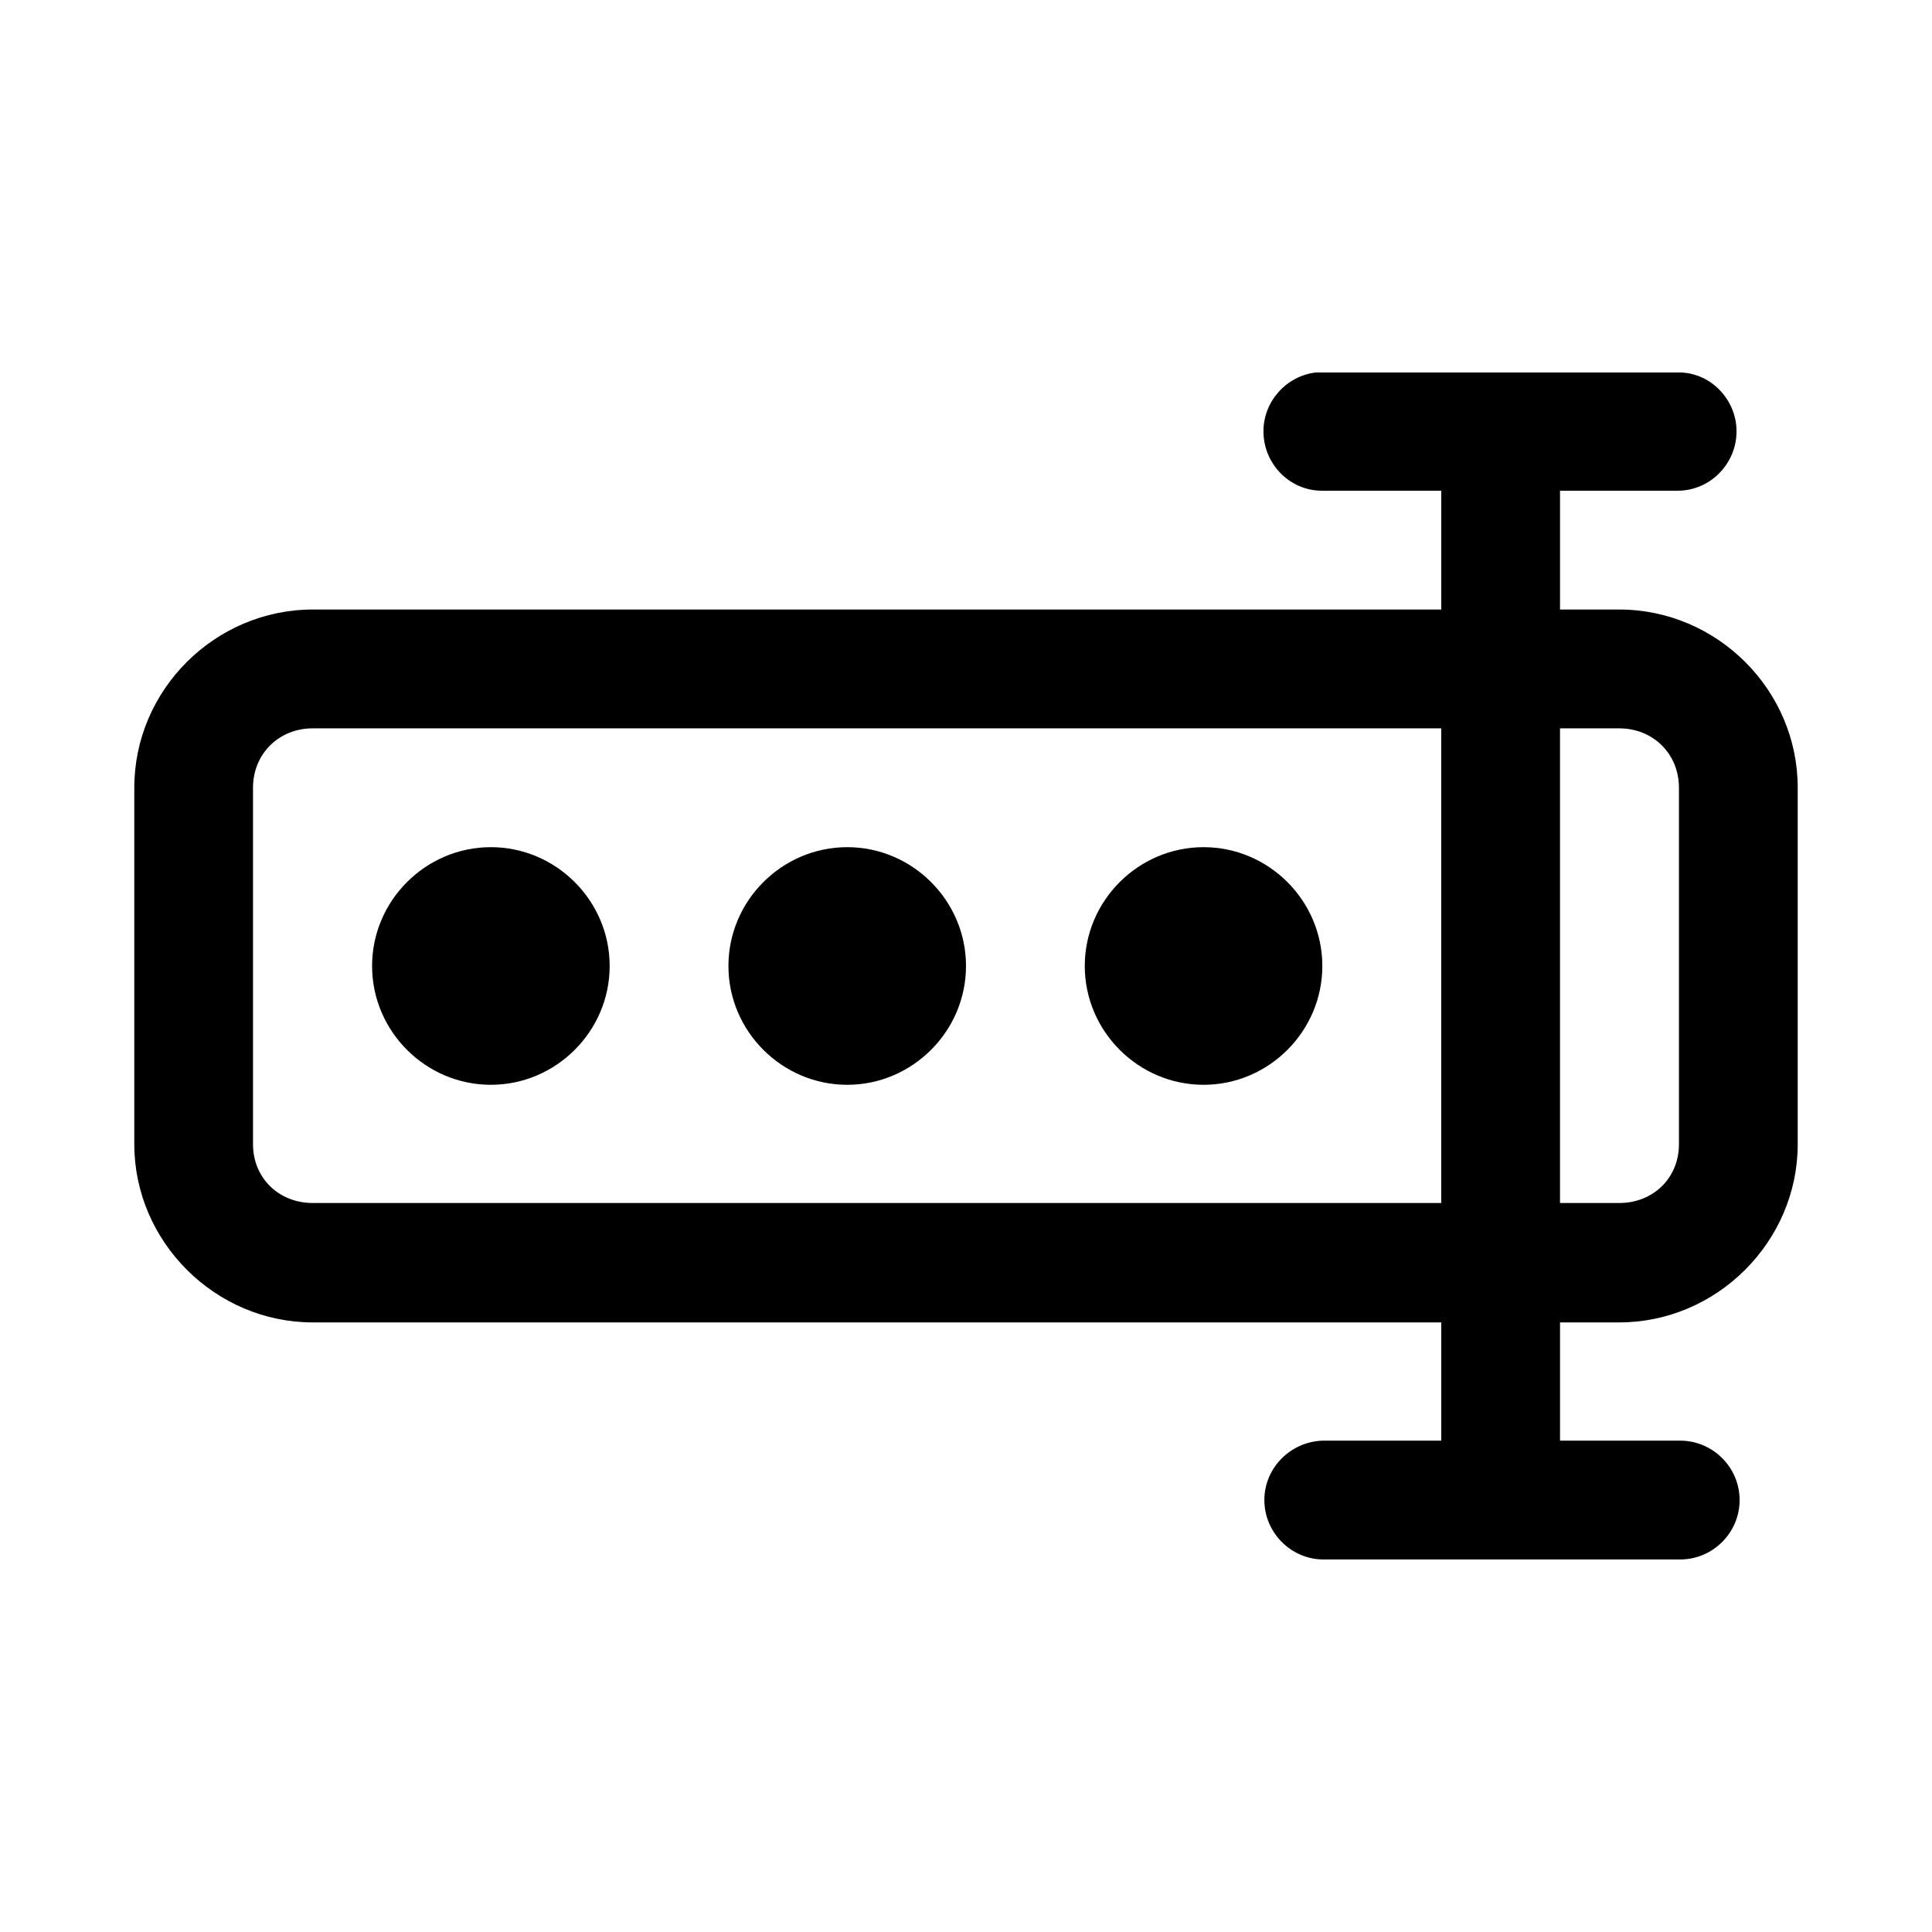
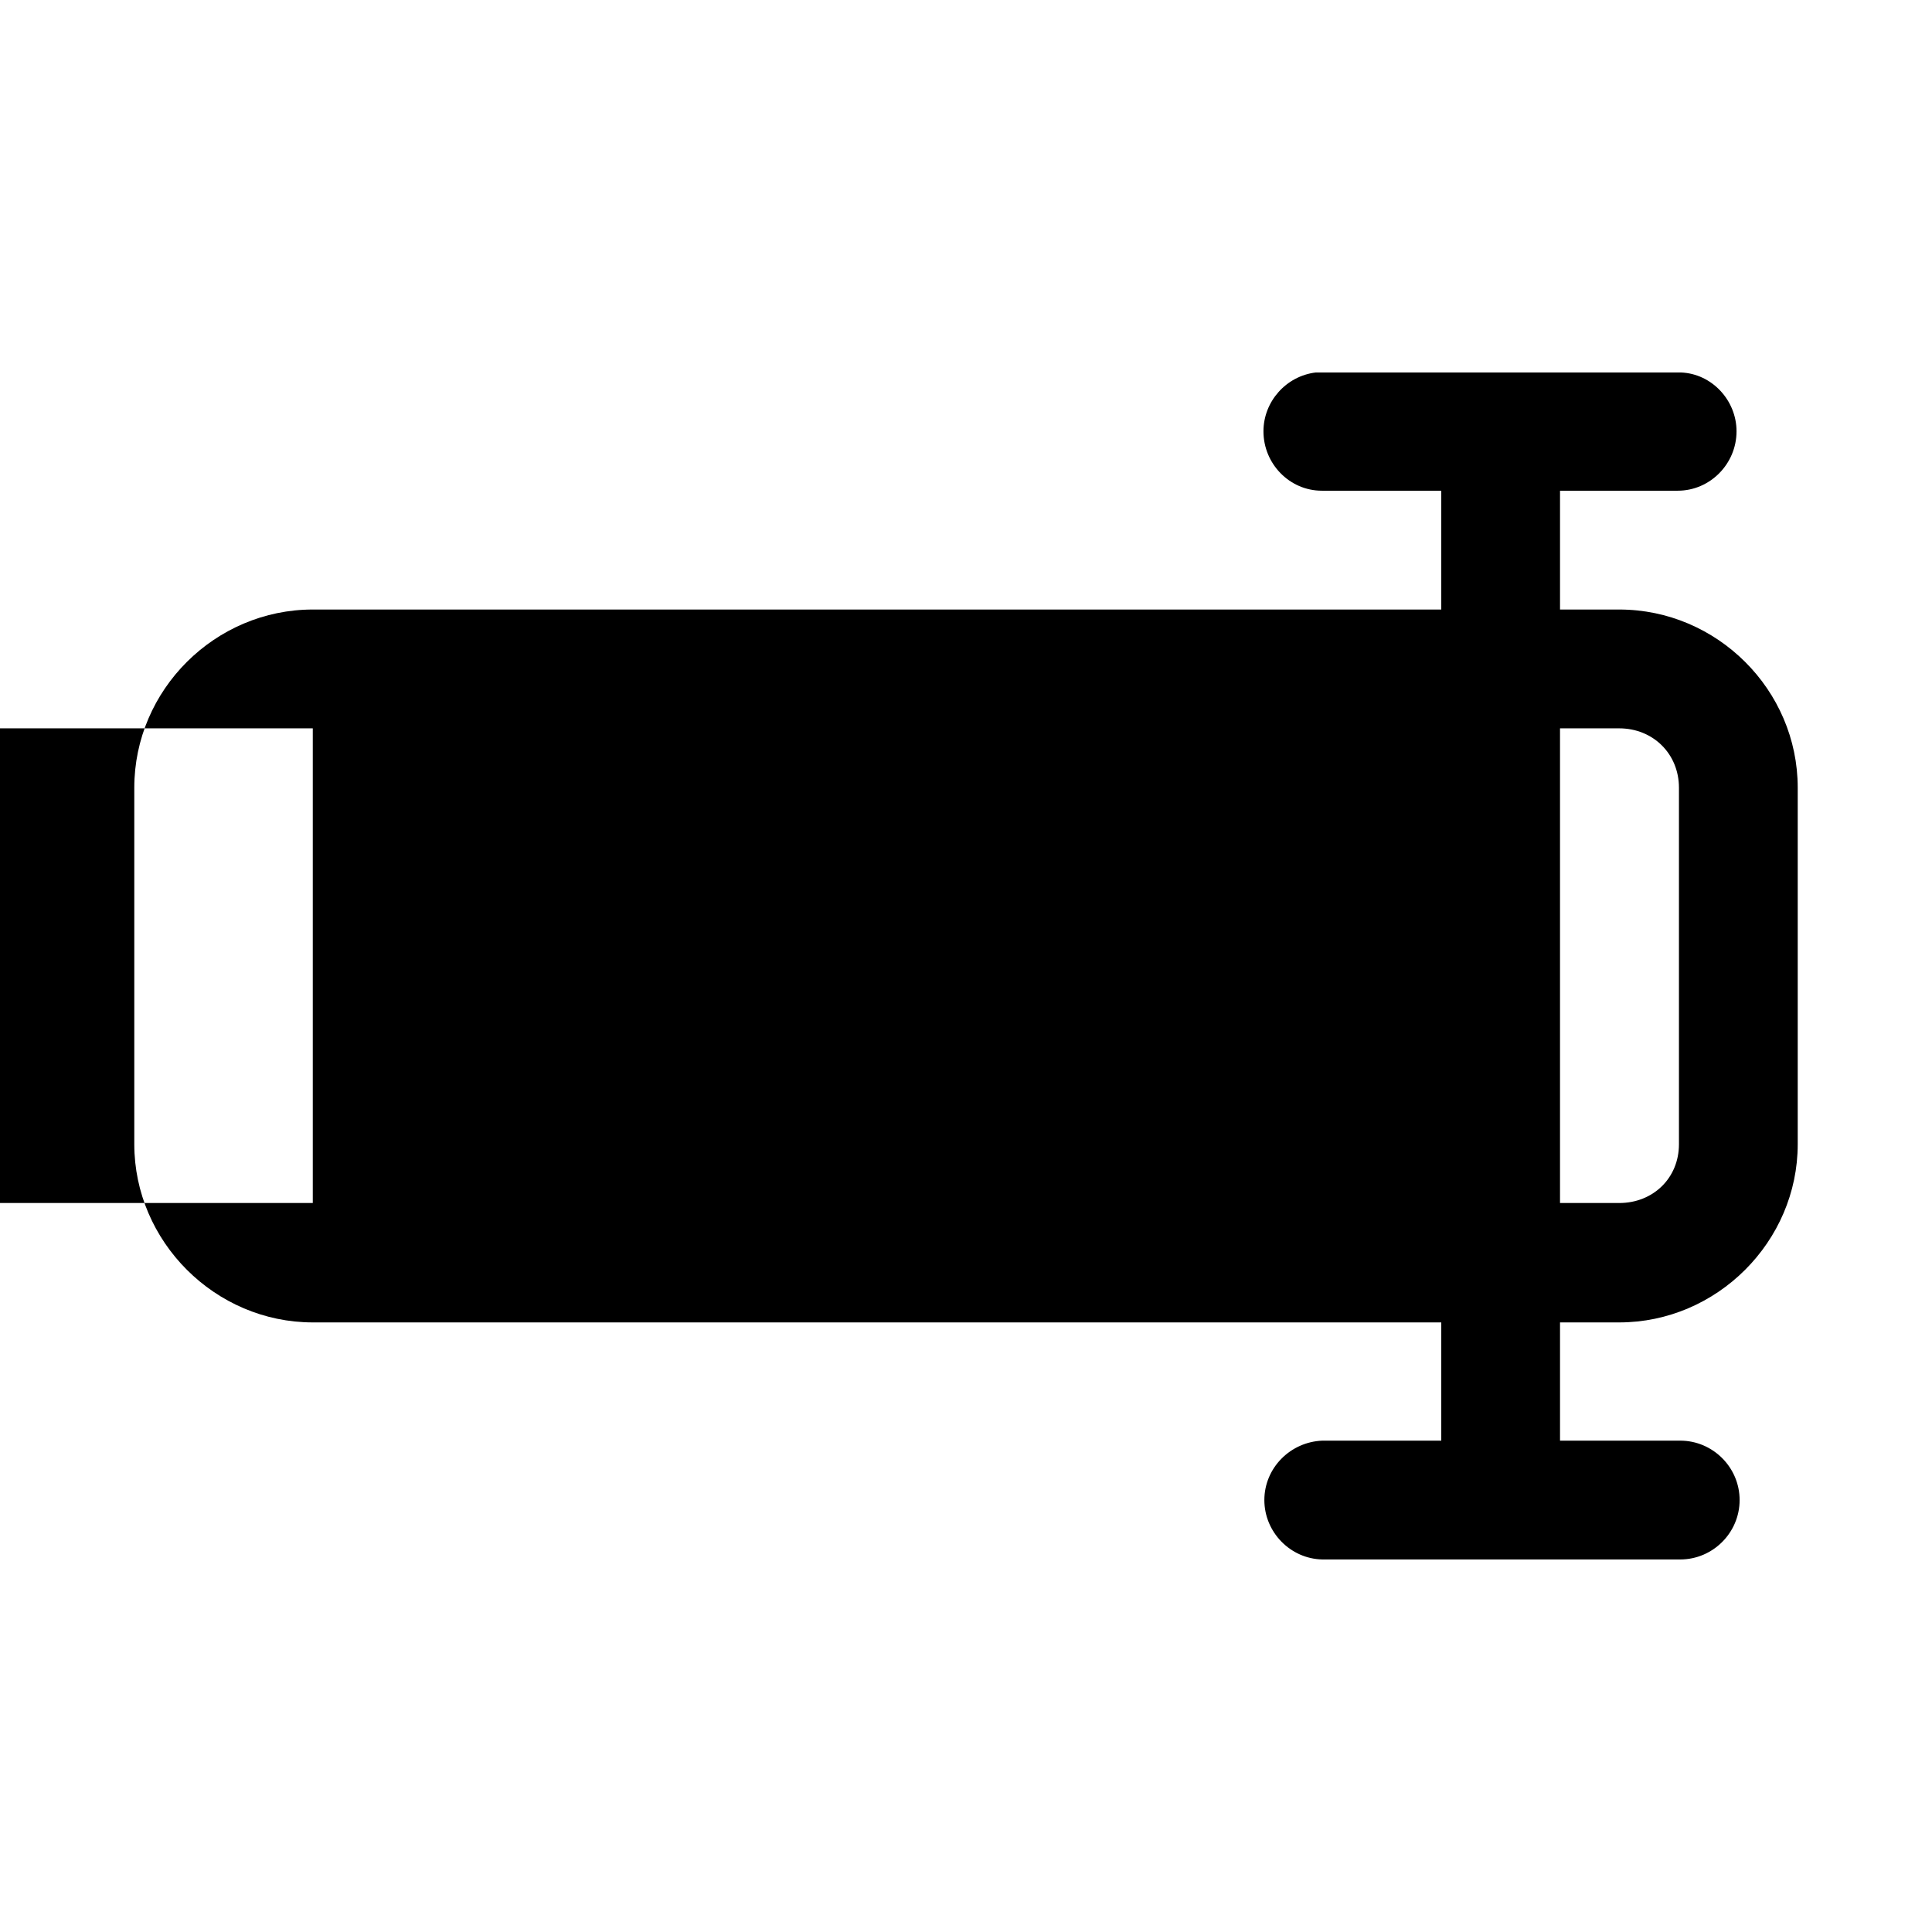
<svg xmlns="http://www.w3.org/2000/svg" fill="#000000" width="800px" height="800px" version="1.1" viewBox="144 144 512 512">
-   <path d="m589.46 242.71h-1.73-93.441-1.605c-7.856 0.945-13.855 7.715-13.855 15.586 0 8.66 6.961 15.746 15.461 15.746h31.66v31.488h-299.05c-25.887 0-47.312 21.254-47.312 47.23v94.465c0 25.82 21.426 47.23 47.312 47.23h299.05v31.332h-31.488c-8.5 0.316-15.395 7.242-15.395 15.746 0 8.5 6.894 15.586 15.395 15.742h94.48 0.332c8.645 0 15.742-7.086 15.742-15.742 0-8.66-7.098-15.746-15.742-15.746h-0.332-31.52v-31.332h15.684c25.883 0 47.309-21.41 47.309-47.23v-94.465c0-25.977-21.426-47.23-47.309-47.23h-15.684v-31.488h30.309 0.898c8.531 0 15.57-7.086 15.57-15.746 0-8.188-6.519-15.27-14.738-15.586zm-362.57 94.309h299.05v125.79h-299.05c-8.992 0-15.84-6.613-15.84-15.586v-94.465c0-8.973 6.848-15.742 15.84-15.742zm330.53 0h15.684c8.988 0 15.836 6.769 15.836 15.742v94.465c0 8.973-6.848 15.586-15.836 15.586h-15.684zm-283.34 31.488c-17.273 0-31.473 14.168-31.473 31.488 0 17.316 14.199 31.488 31.473 31.488 17.27 0 31.488-14.172 31.488-31.488 0-17.32-14.219-31.488-31.488-31.488zm94.449 0c-17.273 0-31.488 14.168-31.488 31.488 0 17.316 14.215 31.488 31.488 31.488 17.254 0 31.473-14.172 31.473-31.488 0-17.32-14.219-31.488-31.473-31.488zm94.43 0c-17.27 0-31.484 14.168-31.484 31.488 0 17.316 14.215 31.488 31.484 31.488 17.273 0 31.473-14.172 31.473-31.488 0-17.32-14.199-31.488-31.473-31.488z" />
+   <path d="m589.46 242.71h-1.73-93.441-1.605c-7.856 0.945-13.855 7.715-13.855 15.586 0 8.66 6.961 15.746 15.461 15.746h31.66v31.488h-299.05c-25.887 0-47.312 21.254-47.312 47.23v94.465c0 25.82 21.426 47.23 47.312 47.23h299.05v31.332h-31.488c-8.5 0.316-15.395 7.242-15.395 15.746 0 8.5 6.894 15.586 15.395 15.742h94.48 0.332c8.645 0 15.742-7.086 15.742-15.742 0-8.66-7.098-15.746-15.742-15.746h-0.332-31.52v-31.332h15.684c25.883 0 47.309-21.41 47.309-47.23v-94.465c0-25.977-21.426-47.23-47.309-47.23h-15.684v-31.488h30.309 0.898c8.531 0 15.57-7.086 15.57-15.746 0-8.188-6.519-15.27-14.738-15.586zm-362.57 94.309v125.79h-299.05c-8.992 0-15.84-6.613-15.84-15.586v-94.465c0-8.973 6.848-15.742 15.84-15.742zm330.53 0h15.684c8.988 0 15.836 6.769 15.836 15.742v94.465c0 8.973-6.848 15.586-15.836 15.586h-15.684zm-283.34 31.488c-17.273 0-31.473 14.168-31.473 31.488 0 17.316 14.199 31.488 31.473 31.488 17.27 0 31.488-14.172 31.488-31.488 0-17.32-14.219-31.488-31.488-31.488zm94.449 0c-17.273 0-31.488 14.168-31.488 31.488 0 17.316 14.215 31.488 31.488 31.488 17.254 0 31.473-14.172 31.473-31.488 0-17.32-14.219-31.488-31.473-31.488zm94.43 0c-17.27 0-31.484 14.168-31.484 31.488 0 17.316 14.215 31.488 31.484 31.488 17.273 0 31.473-14.172 31.473-31.488 0-17.32-14.199-31.488-31.473-31.488z" />
</svg>